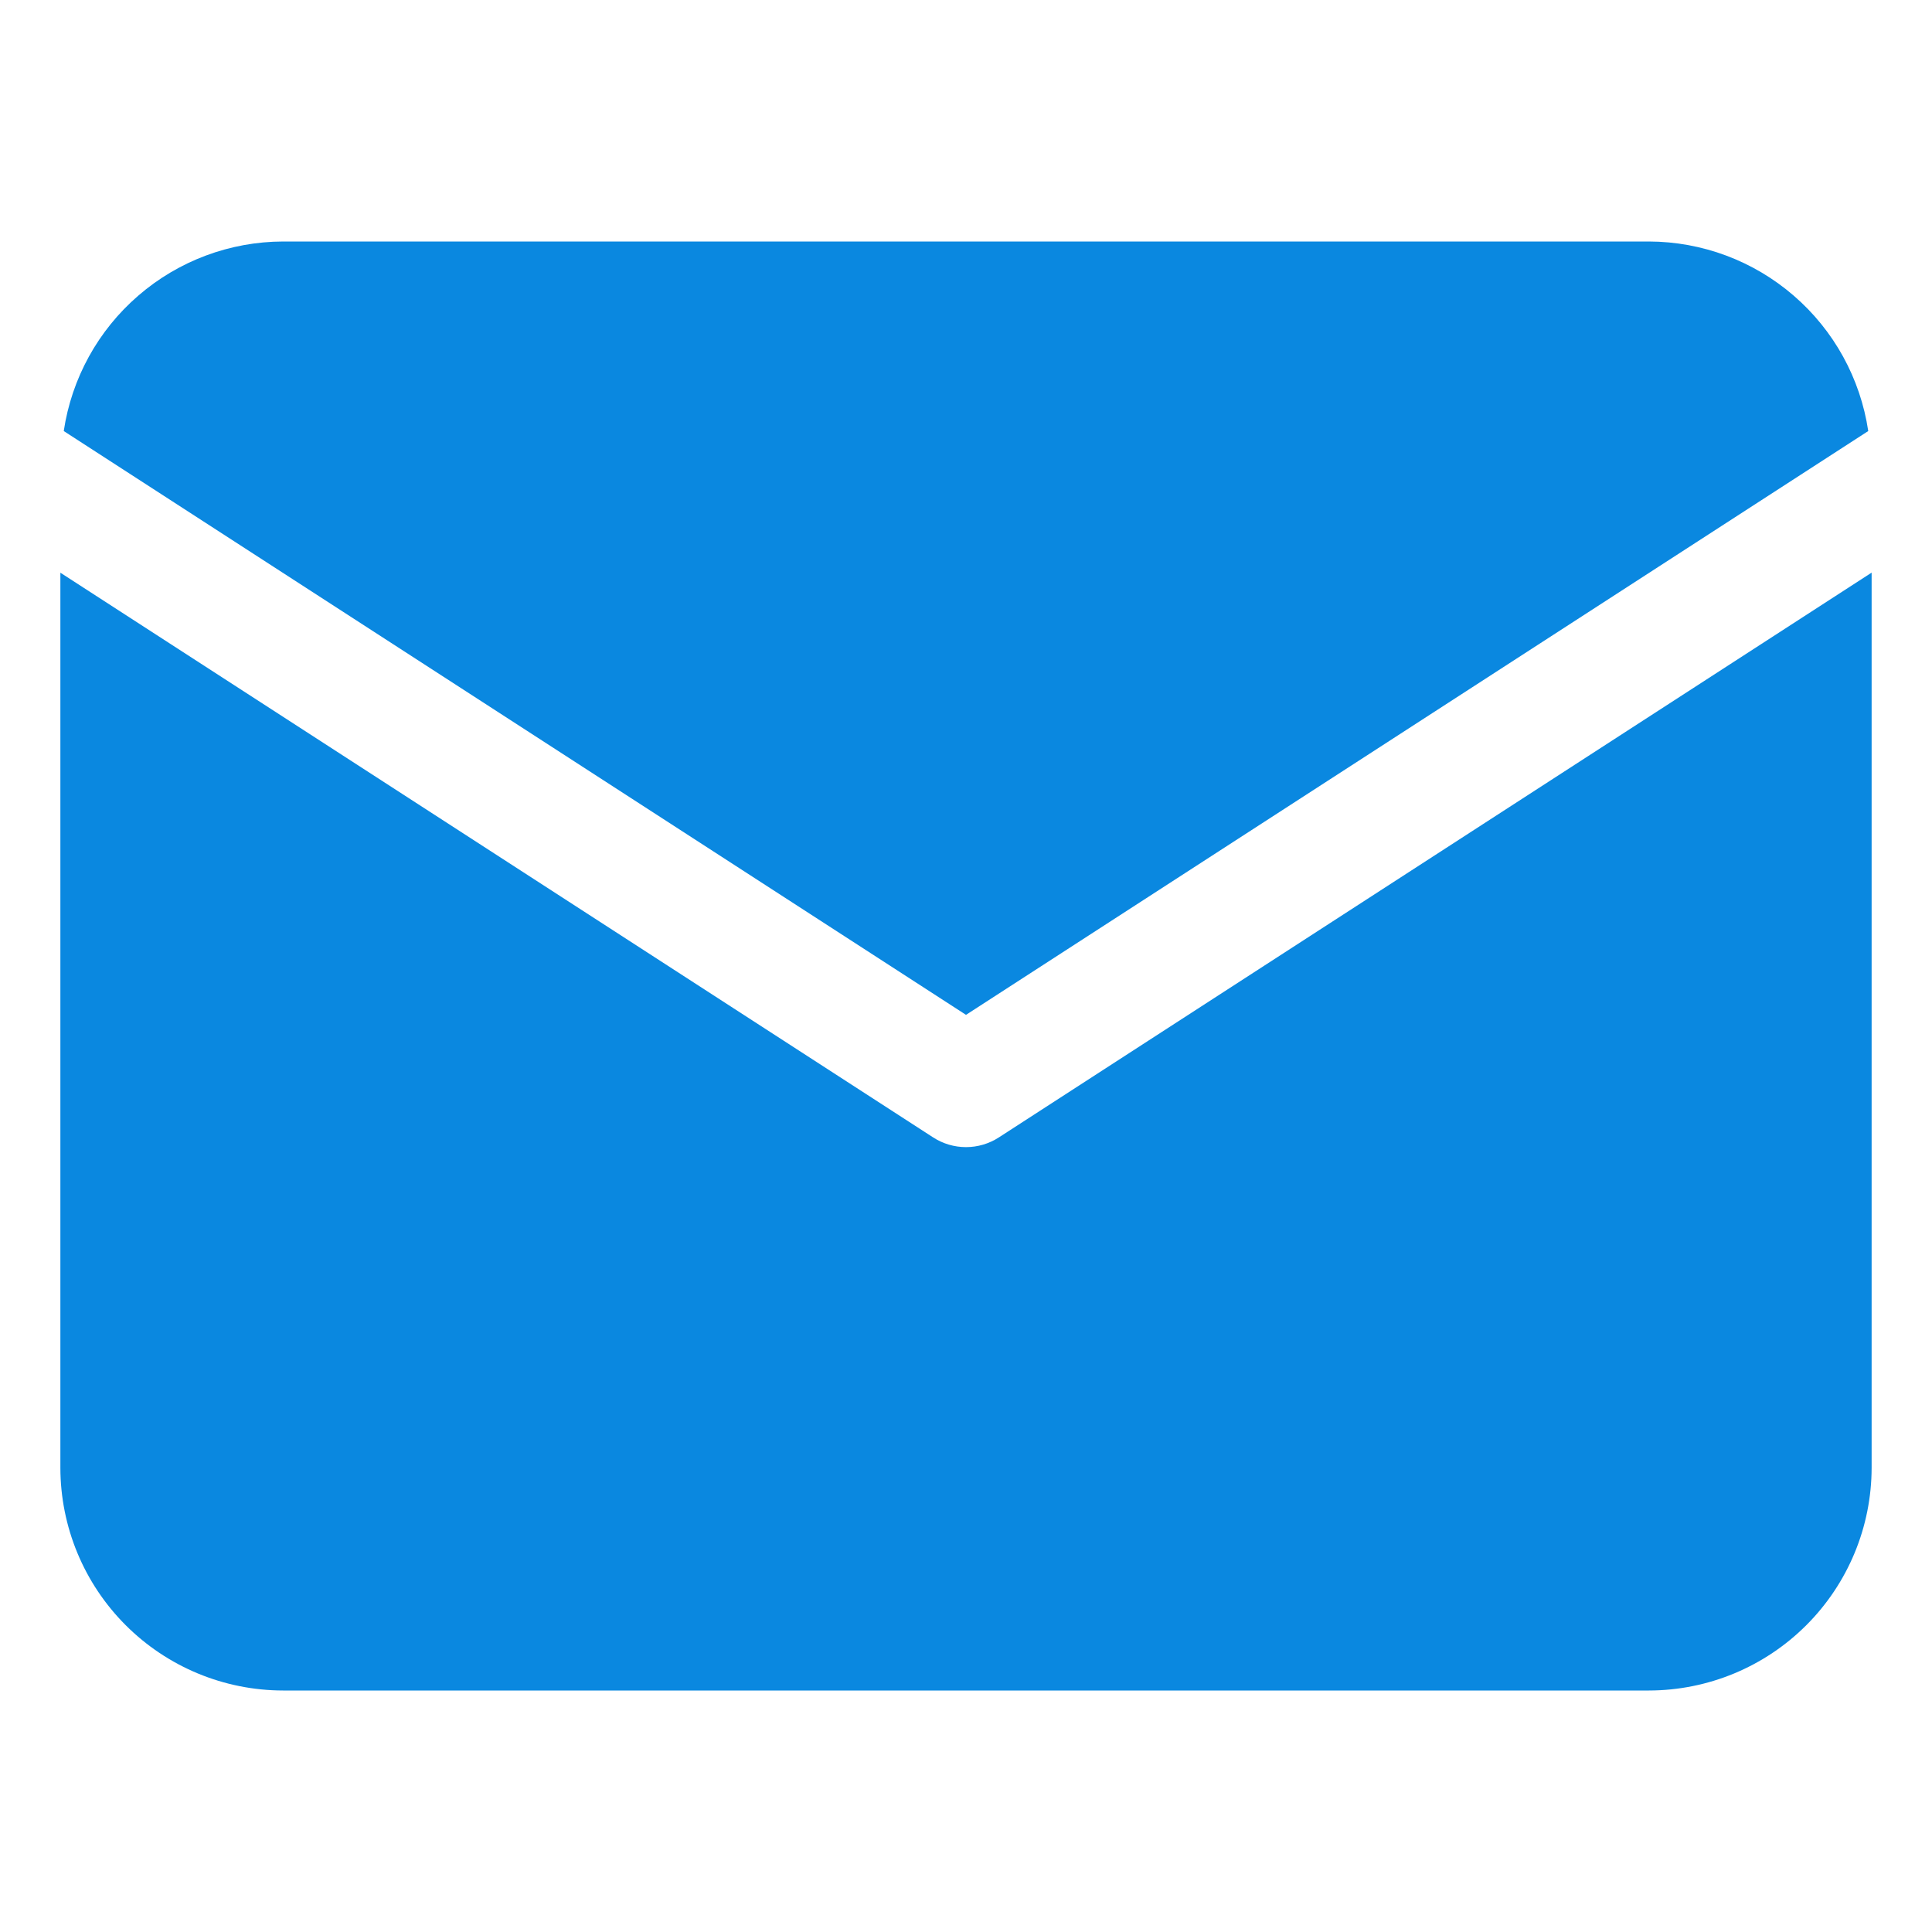
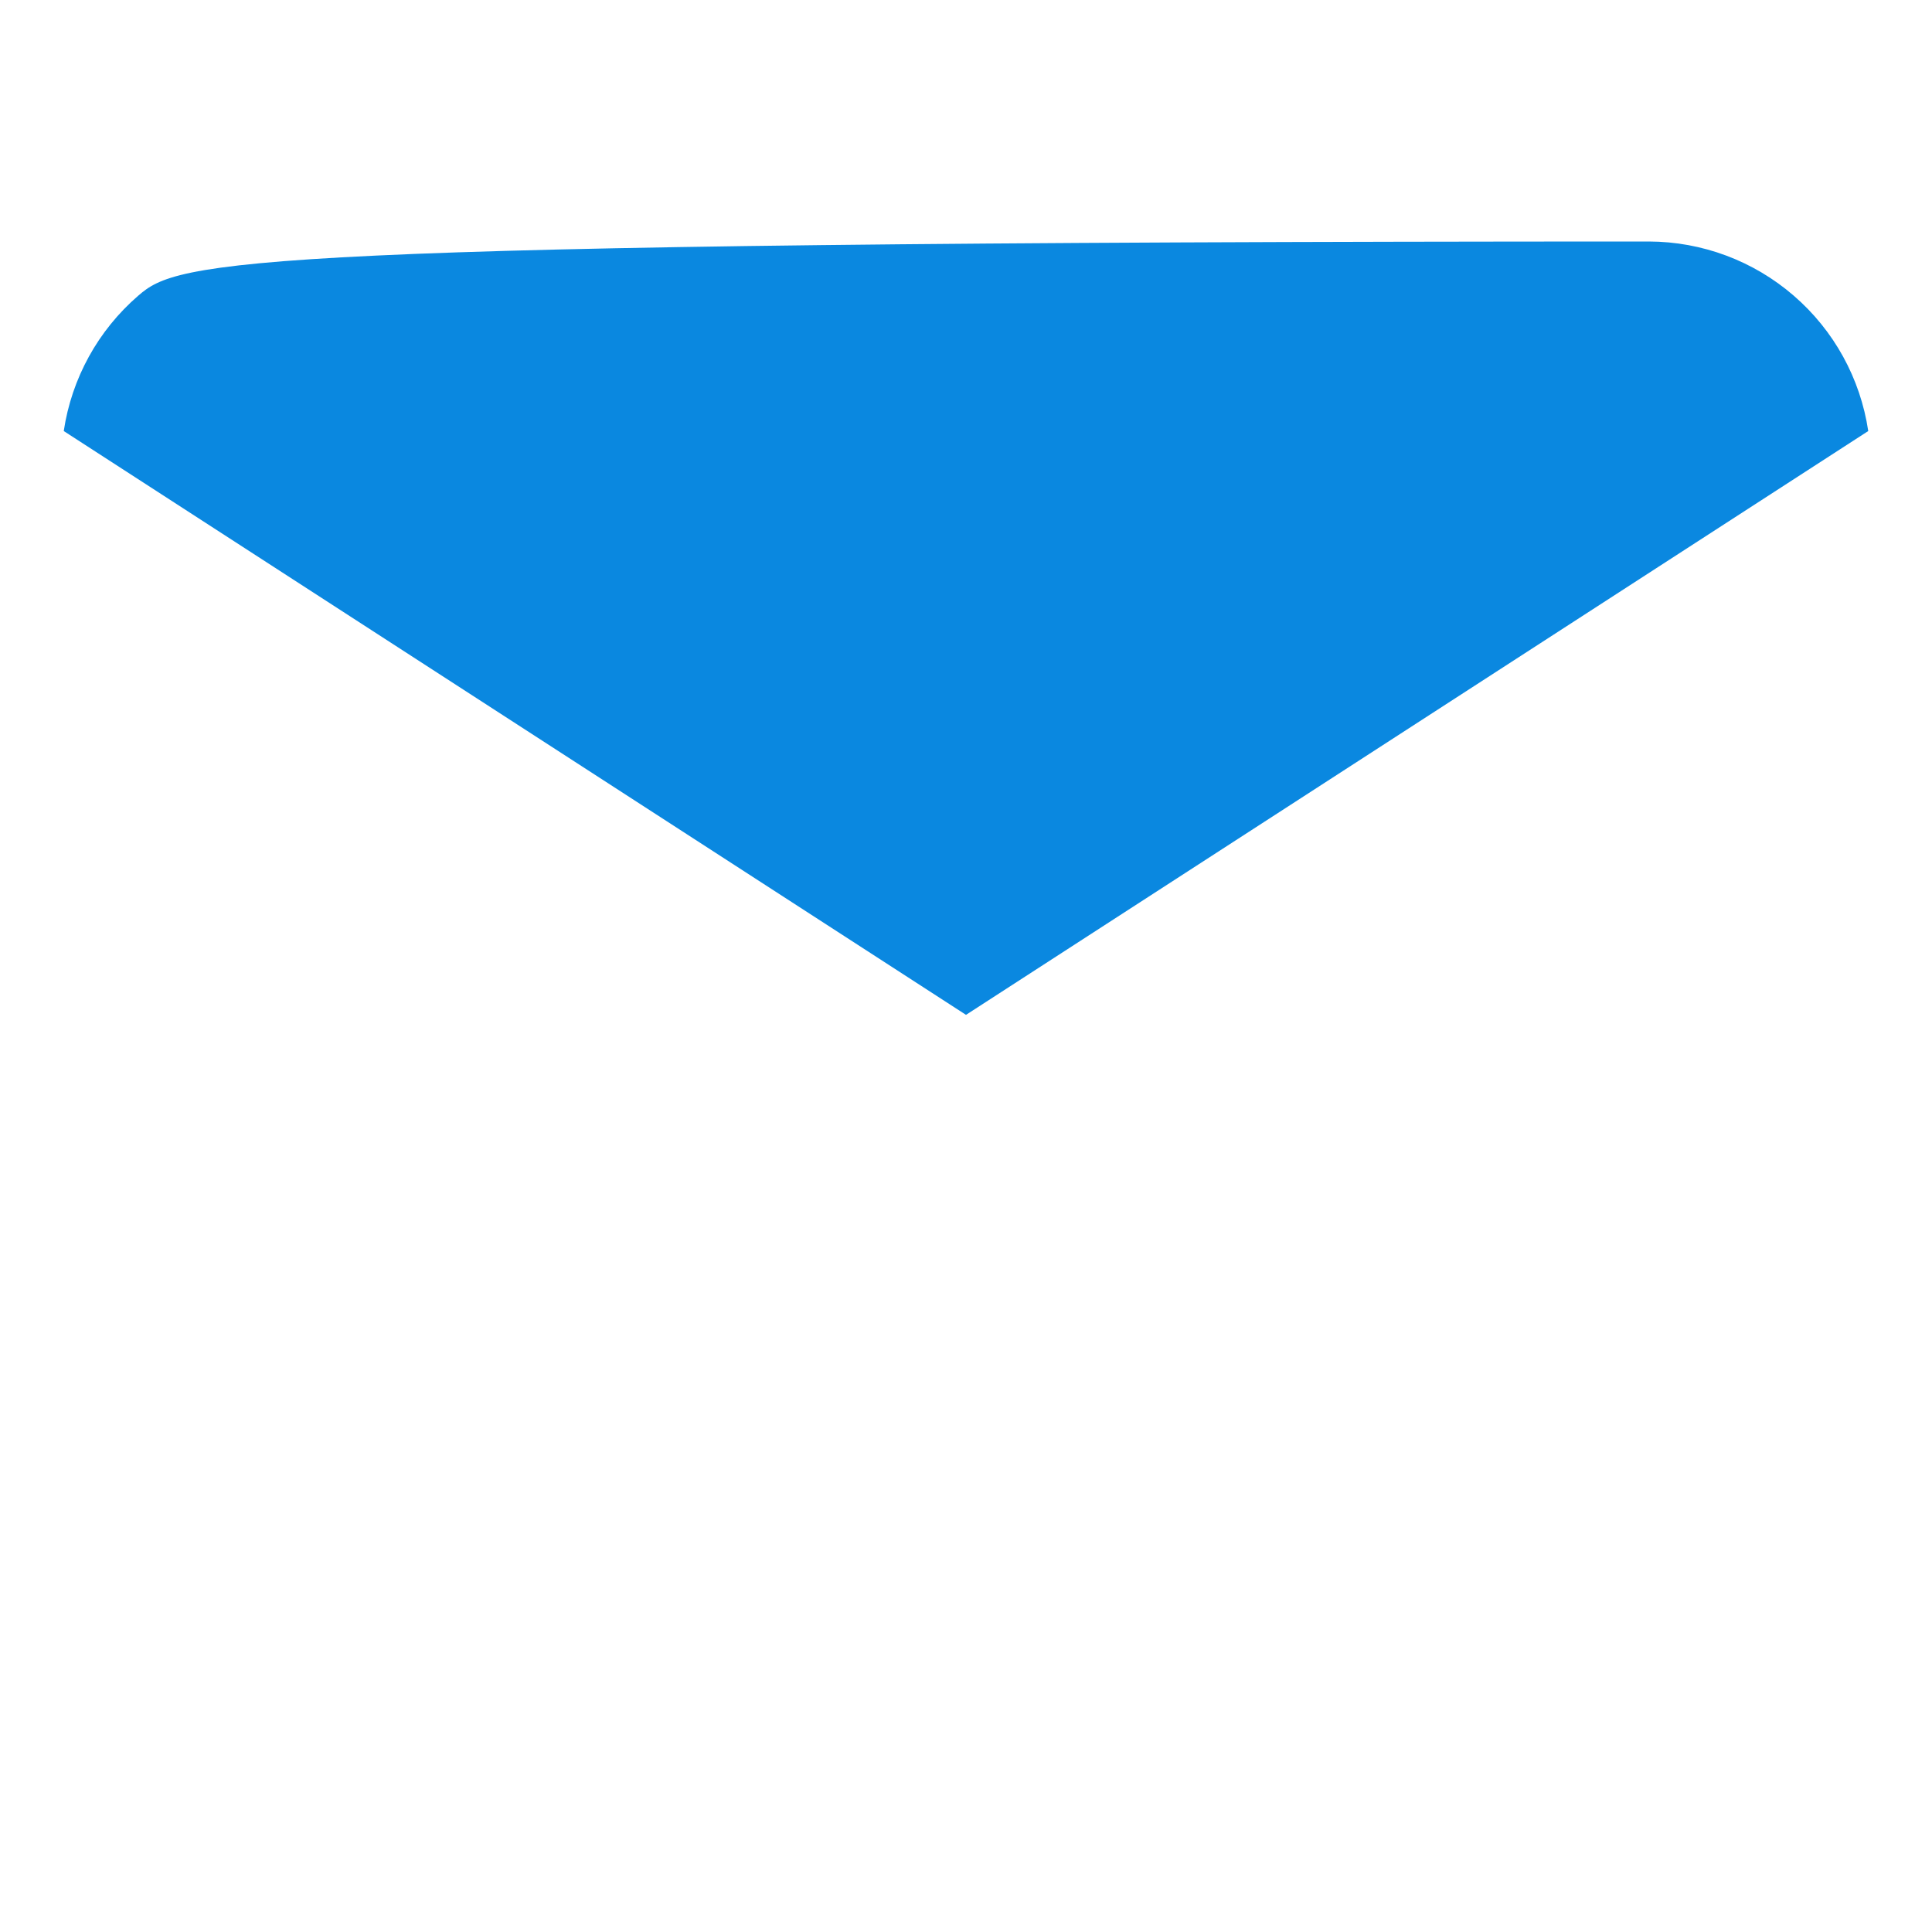
<svg xmlns="http://www.w3.org/2000/svg" width="28" height="28" viewBox="0 0 28 28" fill="none">
-   <path d="M27.076 6.247C26.962 5.484 26.579 4.788 25.995 4.284C25.412 3.78 24.668 3.502 23.897 3.5H4.103C3.332 3.502 2.588 3.78 2.005 4.284C1.421 4.788 1.038 5.484 0.924 6.247L14 14.708L27.076 6.247Z" fill="#0A88E0" />
-   <path d="M14.475 16.485C14.334 16.576 14.169 16.625 14 16.625C13.831 16.625 13.666 16.576 13.525 16.485L0.875 8.3V21.272C0.876 22.128 1.216 22.948 1.821 23.553C2.427 24.159 3.247 24.499 4.103 24.5H23.897C24.753 24.499 25.573 24.159 26.179 23.553C26.784 22.948 27.124 22.128 27.125 21.272V8.299L14.475 16.485Z" fill="#0A88E0" />
+   <path d="M27.076 6.247C26.962 5.484 26.579 4.788 25.995 4.284C25.412 3.78 24.668 3.502 23.897 3.5C3.332 3.502 2.588 3.78 2.005 4.284C1.421 4.788 1.038 5.484 0.924 6.247L14 14.708L27.076 6.247Z" fill="#0A88E0" />
</svg>